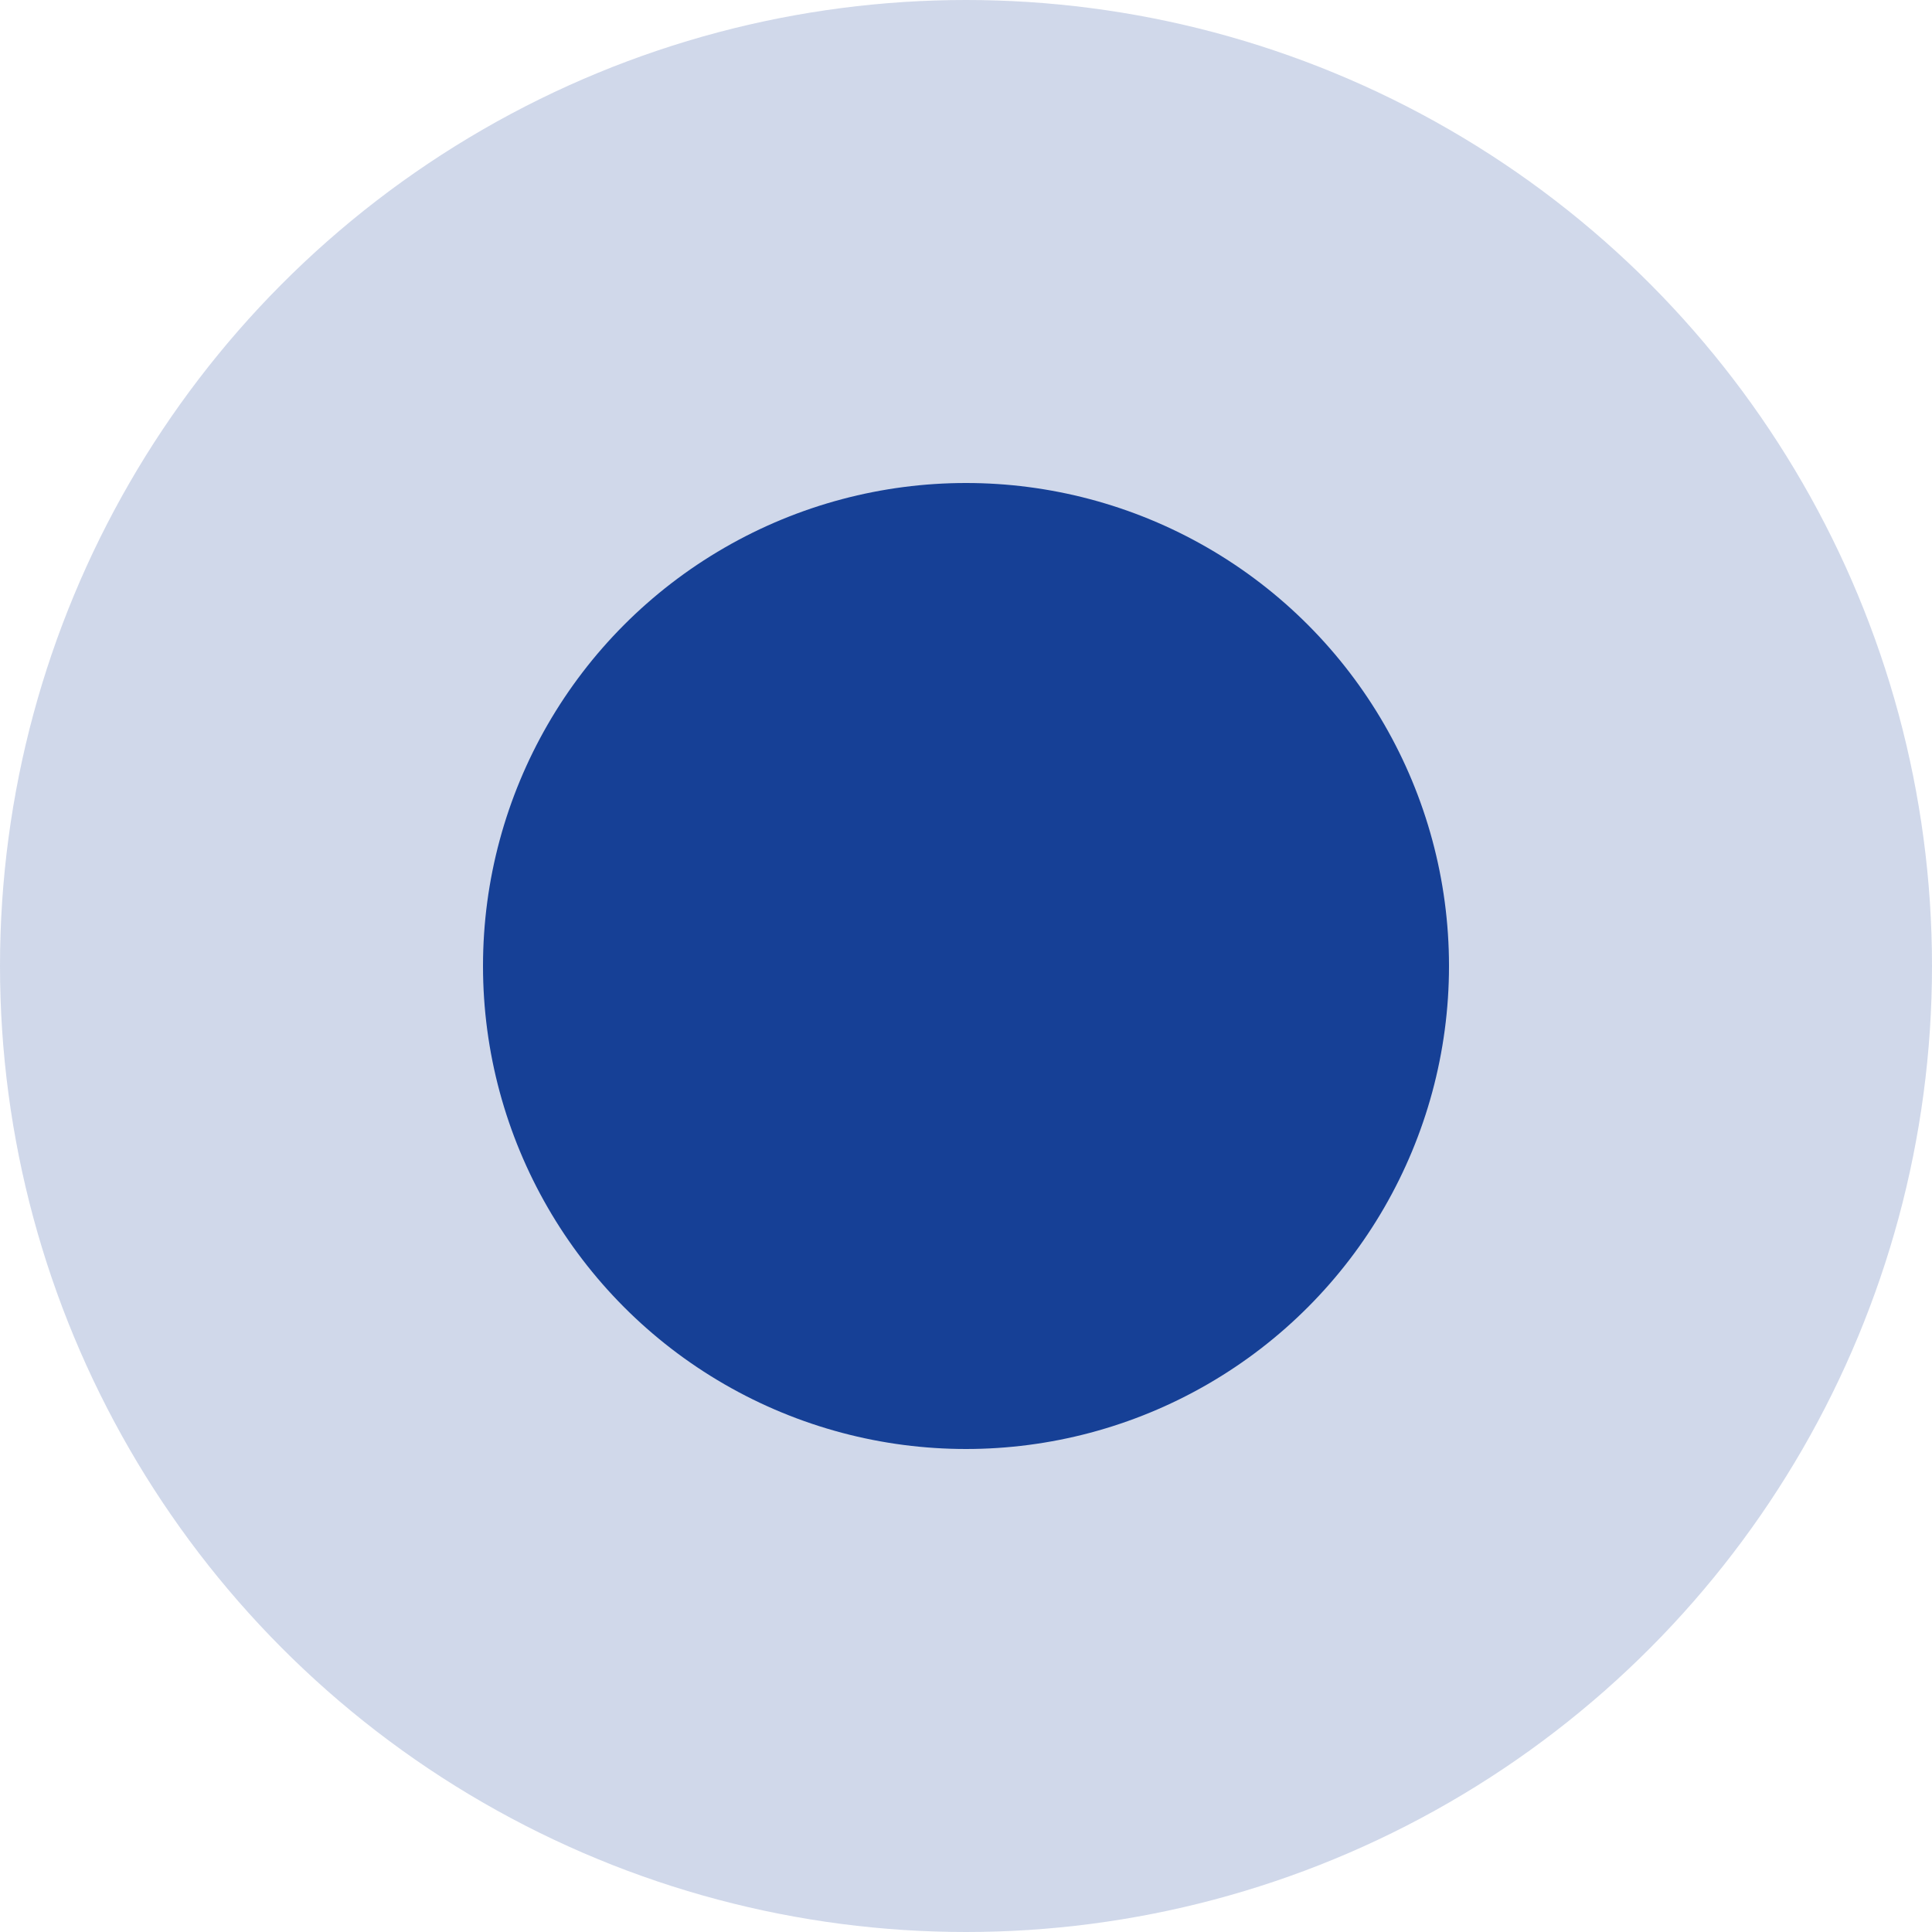
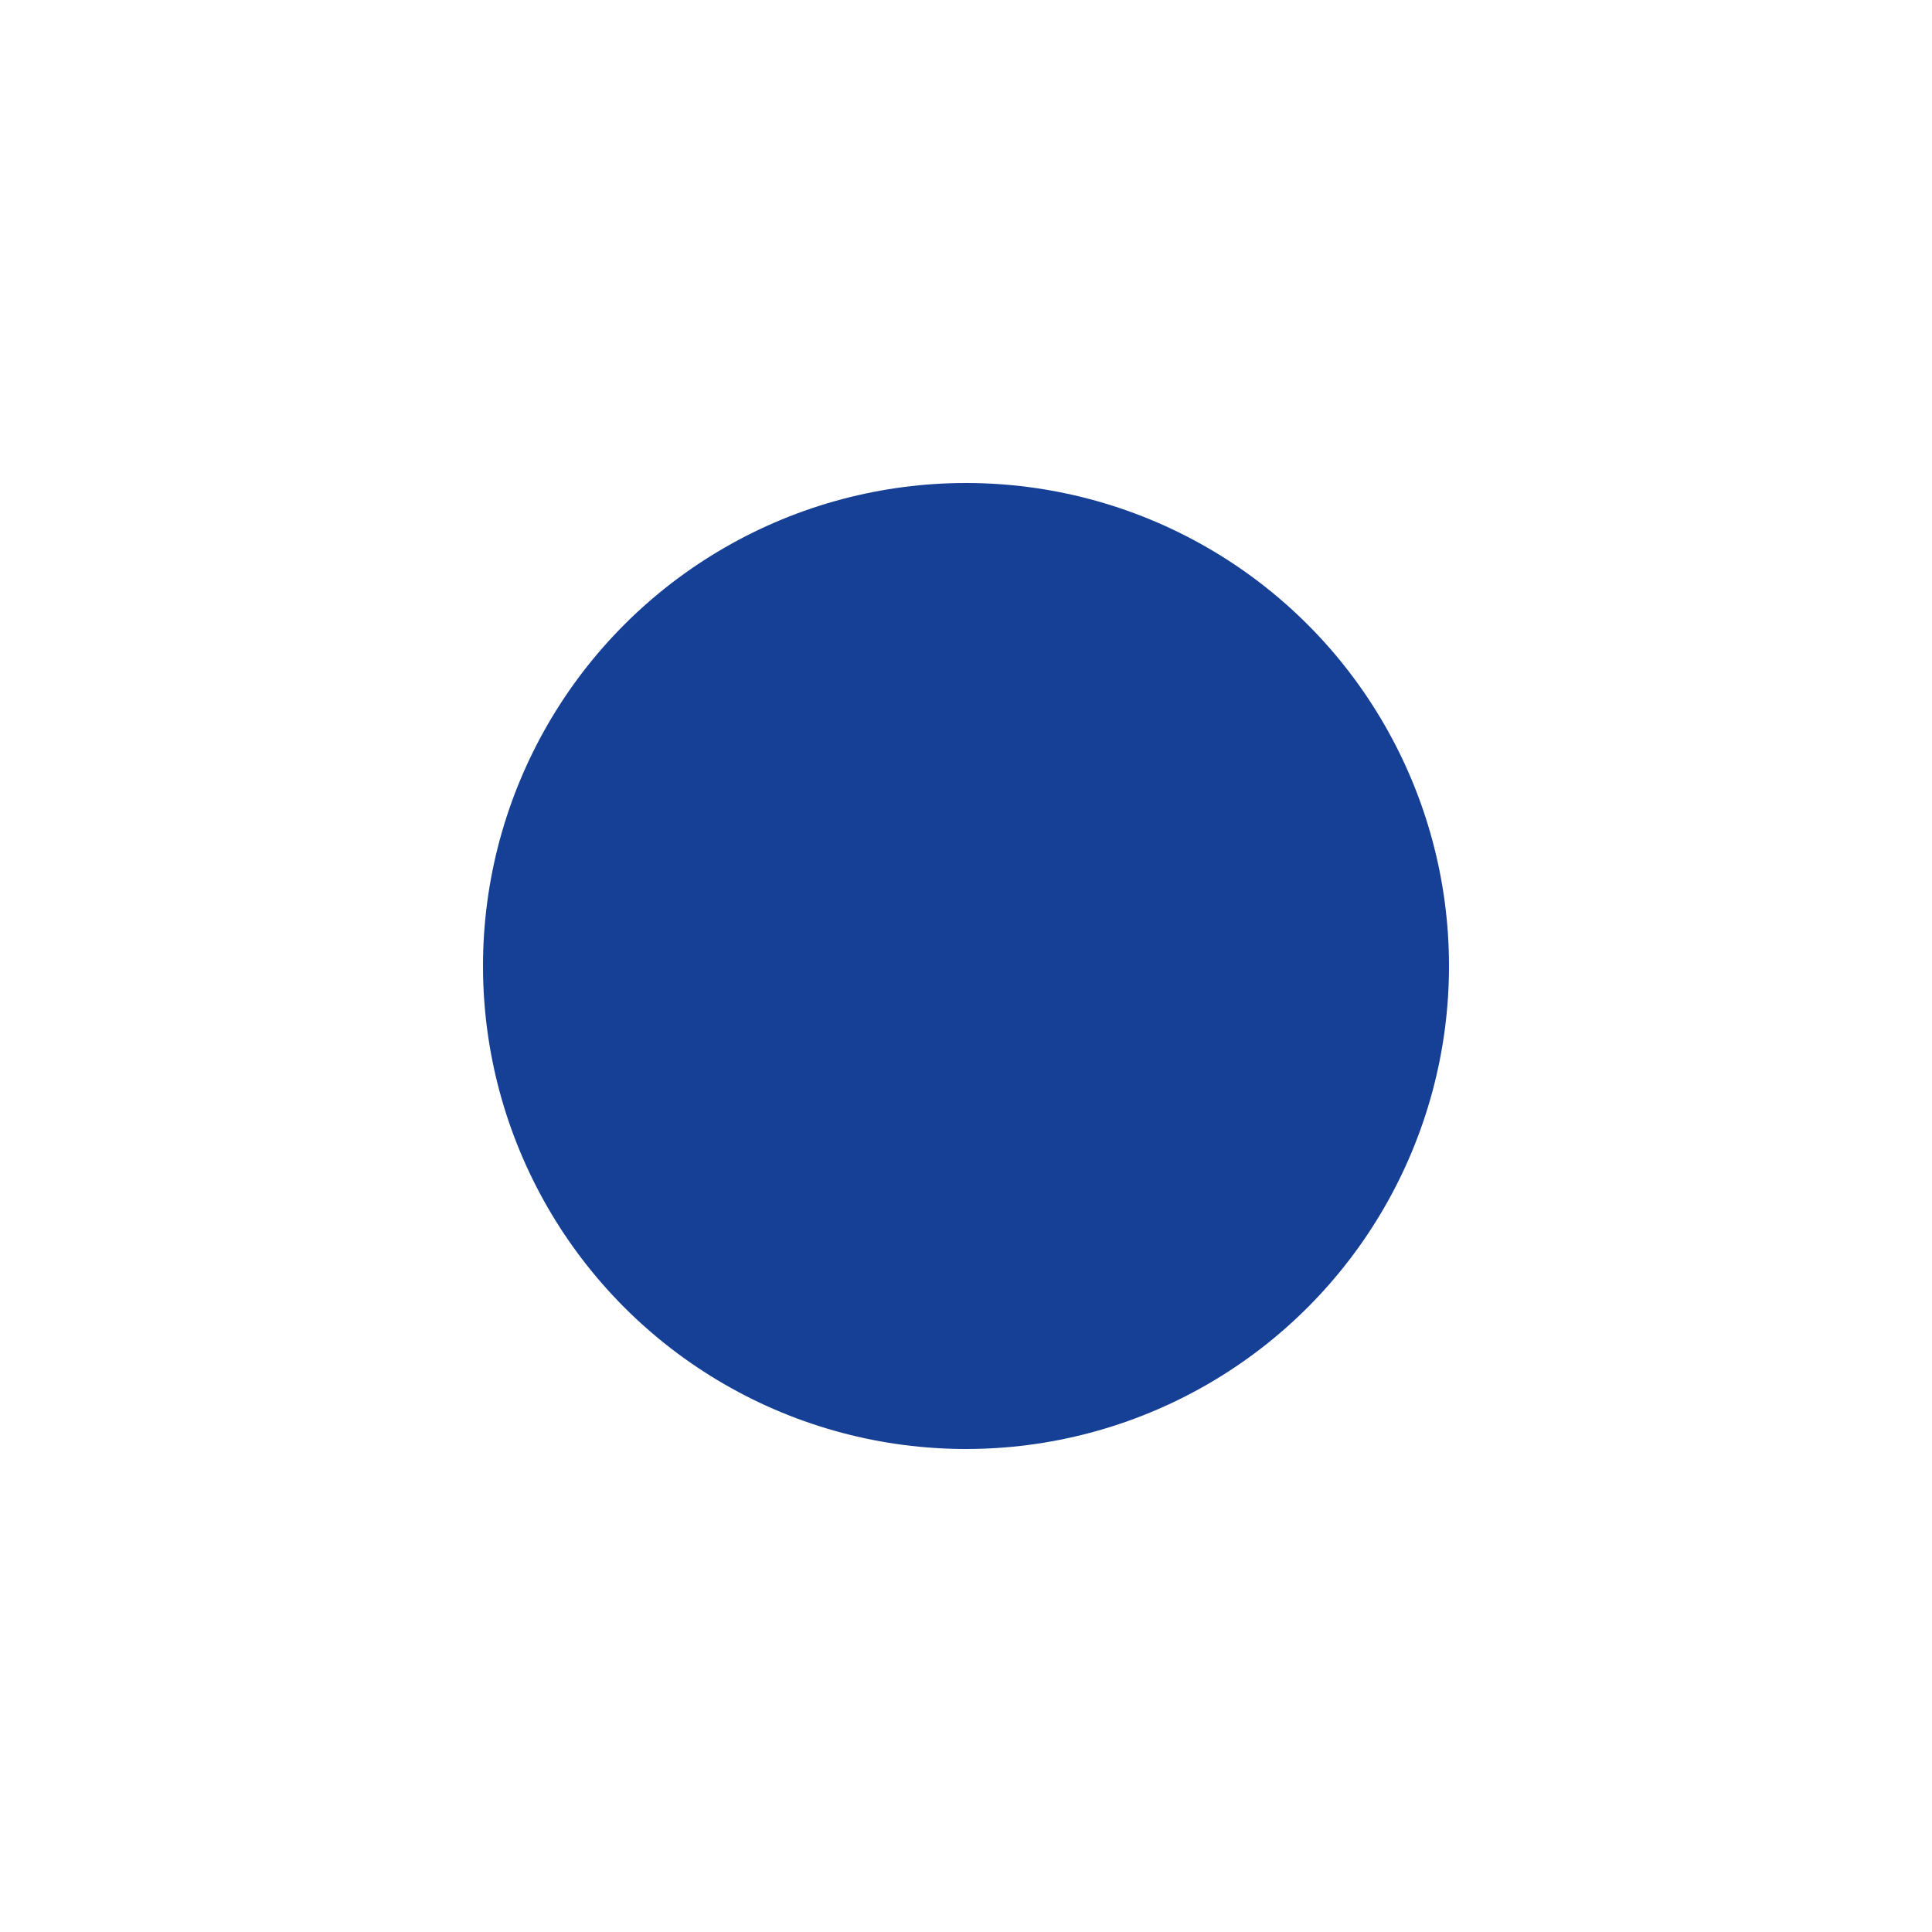
<svg xmlns="http://www.w3.org/2000/svg" width="16" height="16" viewBox="0 0 16 16" fill="none">
-   <circle cx="8" cy="8" r="8" fill="#164096" fill-opacity="0.2" />
  <circle cx="8" cy="8" r="4" fill="#164096" />
</svg>